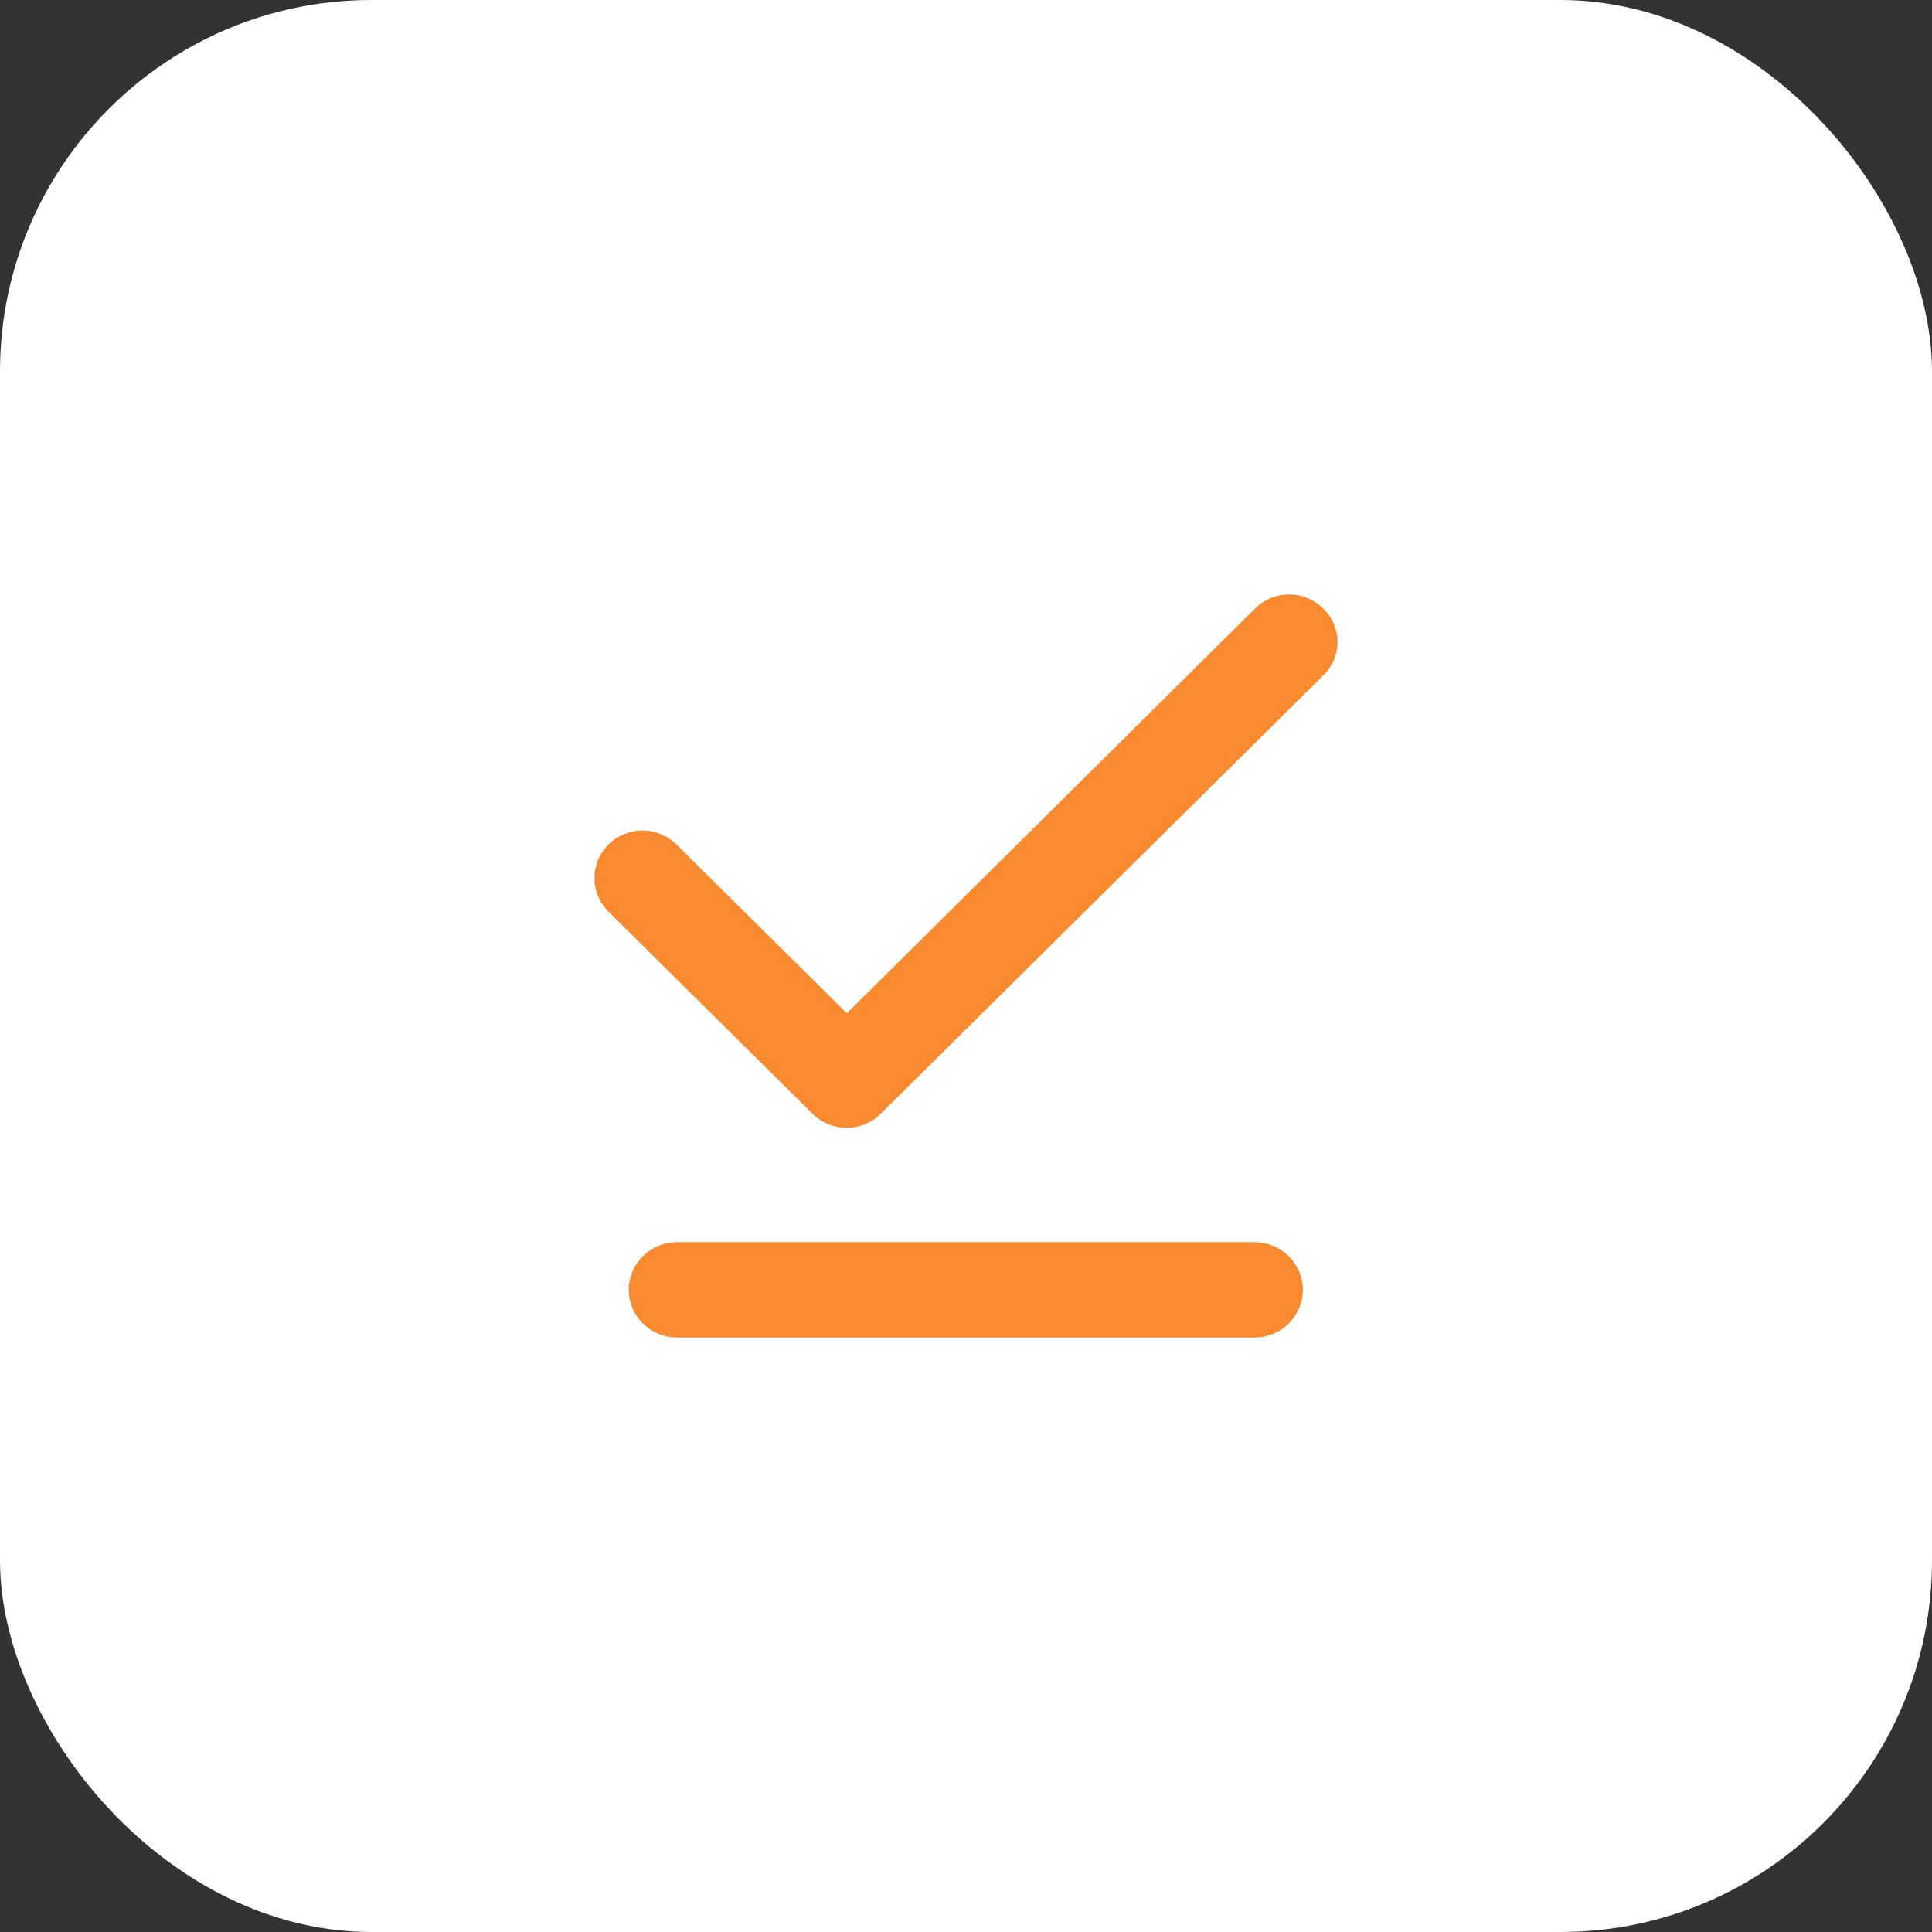
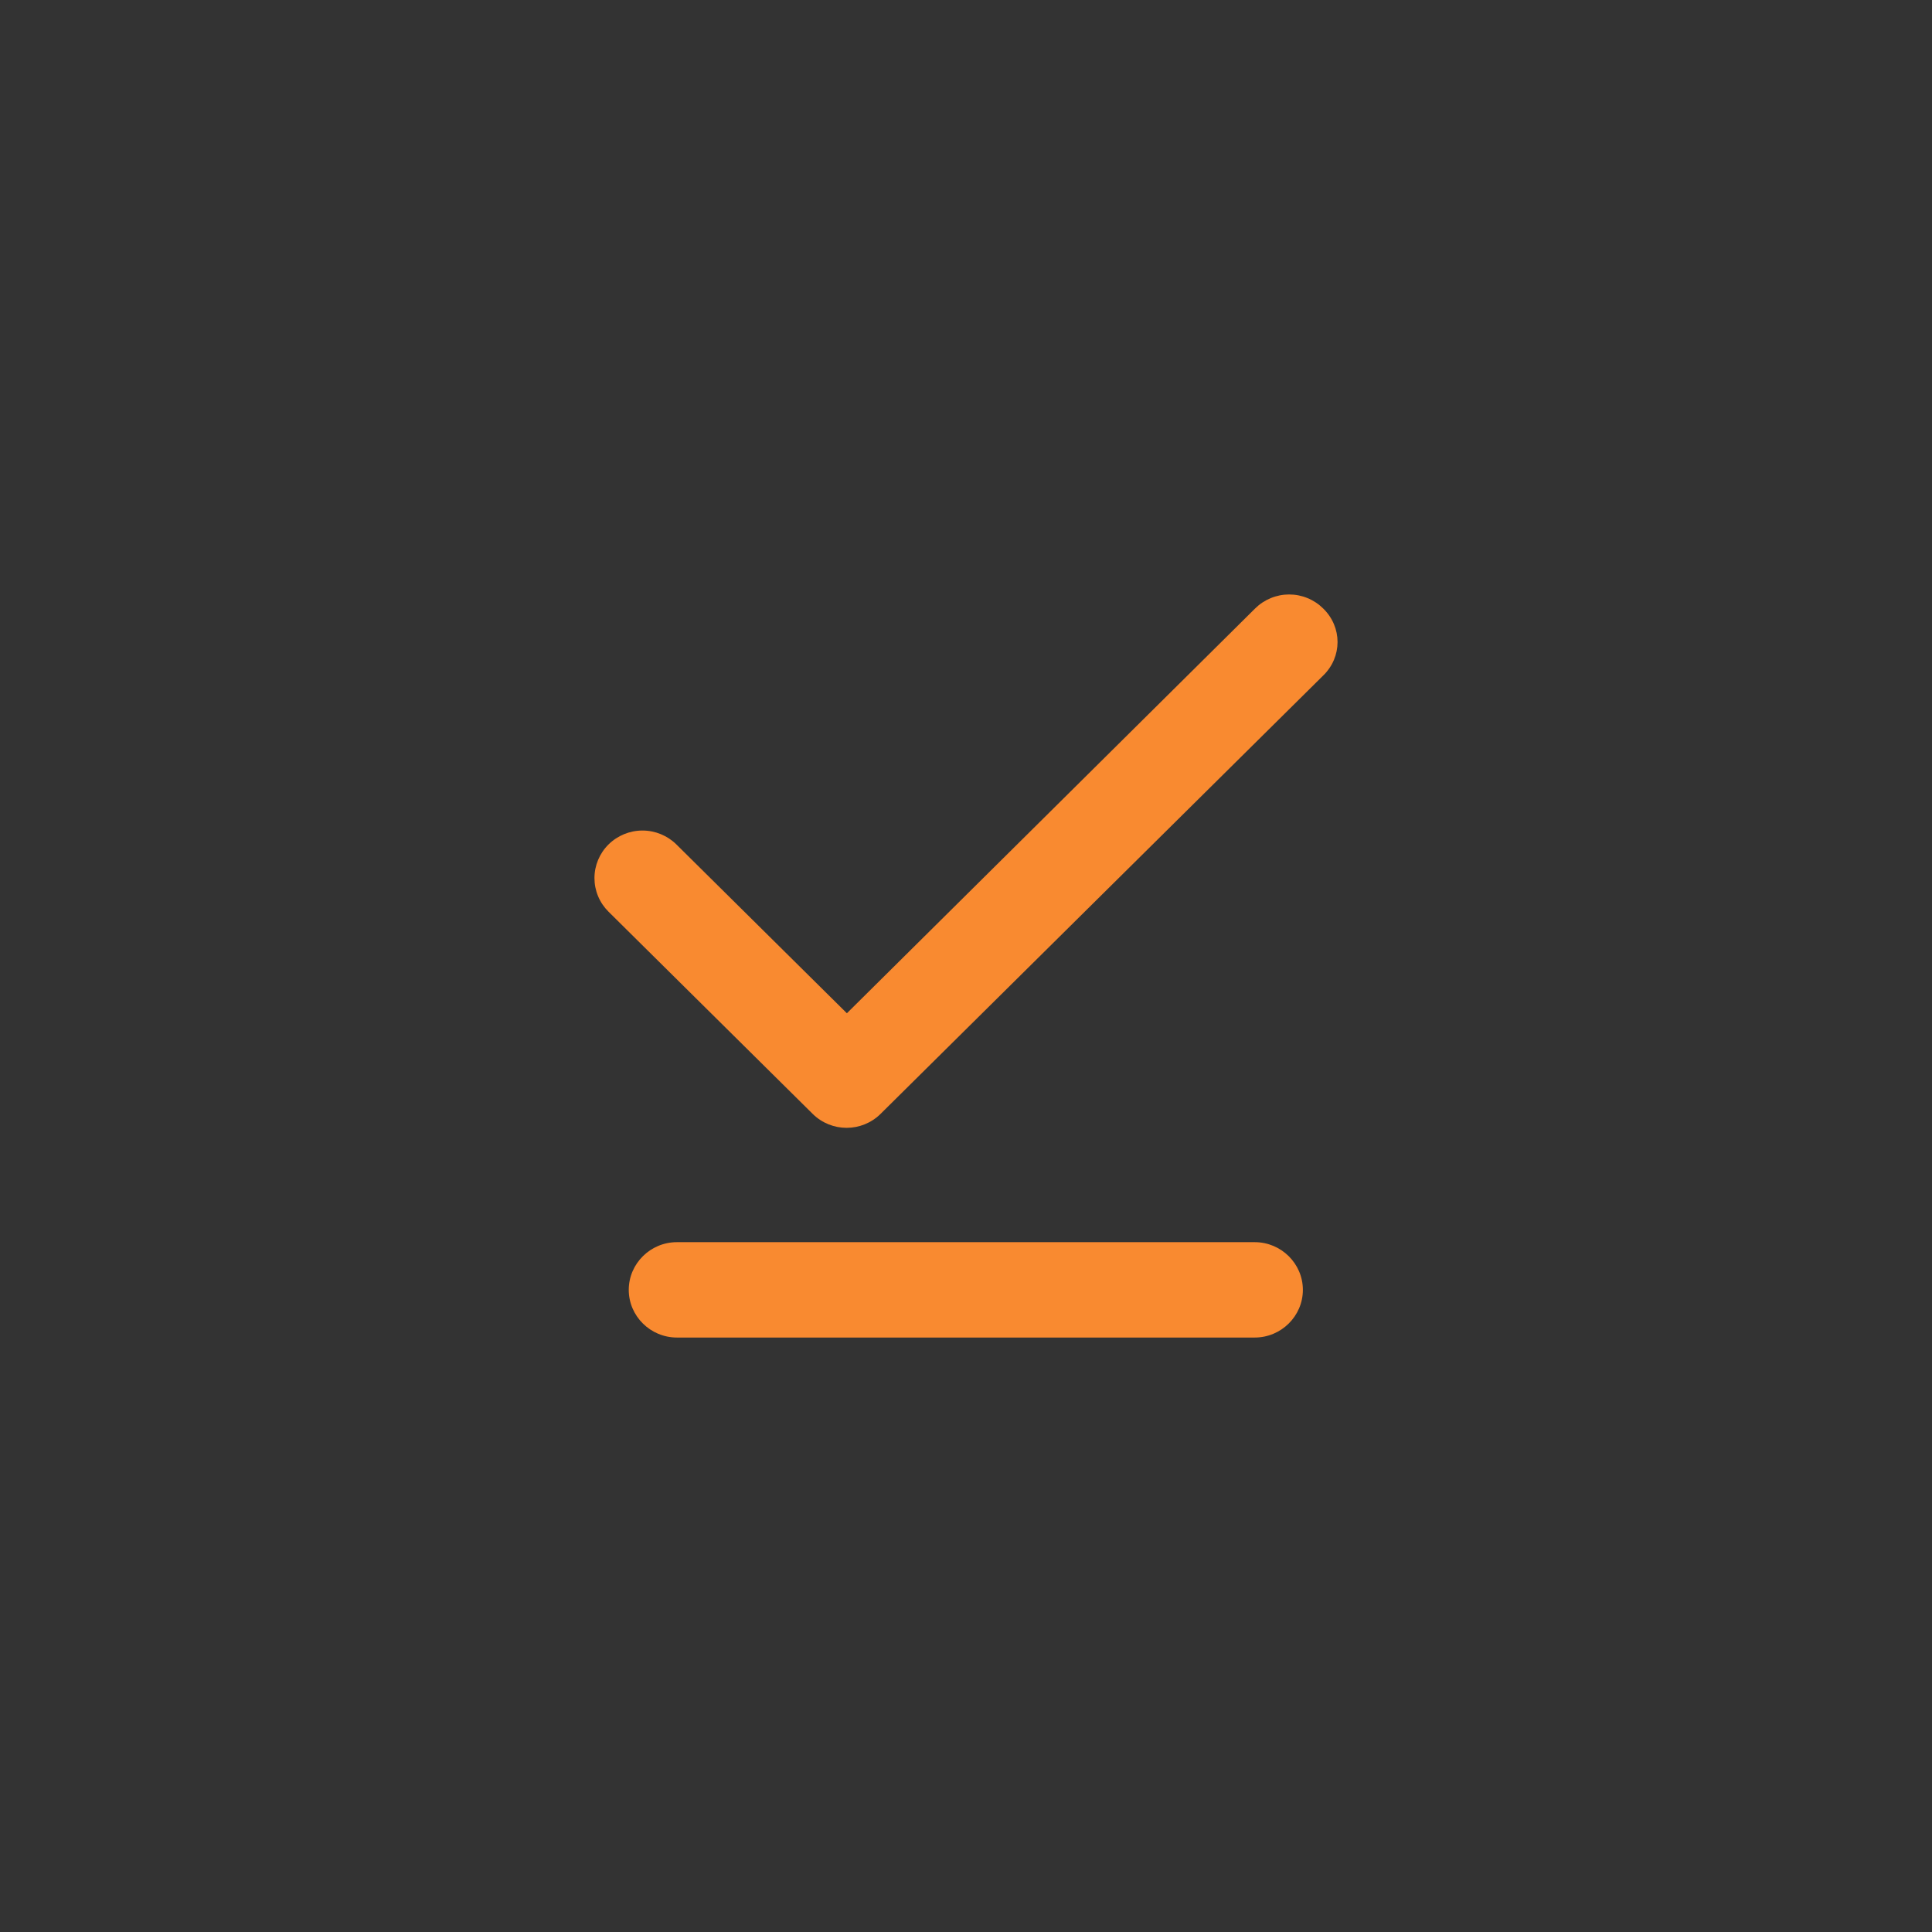
<svg xmlns="http://www.w3.org/2000/svg" width="52" height="52" viewBox="0 0 52 52" fill="none">
  <rect x="0" y="0" width="52" height="52" fill="#333333" stroke="none" />
-   <rect width="52" height="52" rx="10" fill="white" />
  <path d="M35.611 16.375C35.491 16.256 35.349 16.162 35.192 16.098C35.035 16.033 34.867 16 34.697 16C34.528 16 34.36 16.033 34.203 16.098C34.046 16.162 33.904 16.256 33.784 16.375L22.794 27.272L18.206 22.729C17.963 22.489 17.635 22.354 17.292 22.354C16.949 22.354 16.621 22.489 16.378 22.729C16.136 22.969 16 23.294 16 23.634C16 23.802 16.033 23.968 16.098 24.123C16.163 24.279 16.259 24.42 16.378 24.538L21.873 29.98C22.379 30.481 23.195 30.481 23.701 29.98L35.611 18.185C36.13 17.684 36.13 16.876 35.611 16.375ZM18.219 36H33.771C34.484 36 35.067 35.422 35.067 34.717C35.067 34.011 34.484 33.433 33.771 33.433H18.219C17.506 33.433 16.923 34.011 16.923 34.717C16.923 35.422 17.506 36 18.219 36Z" fill="#F98A30" />
</svg>